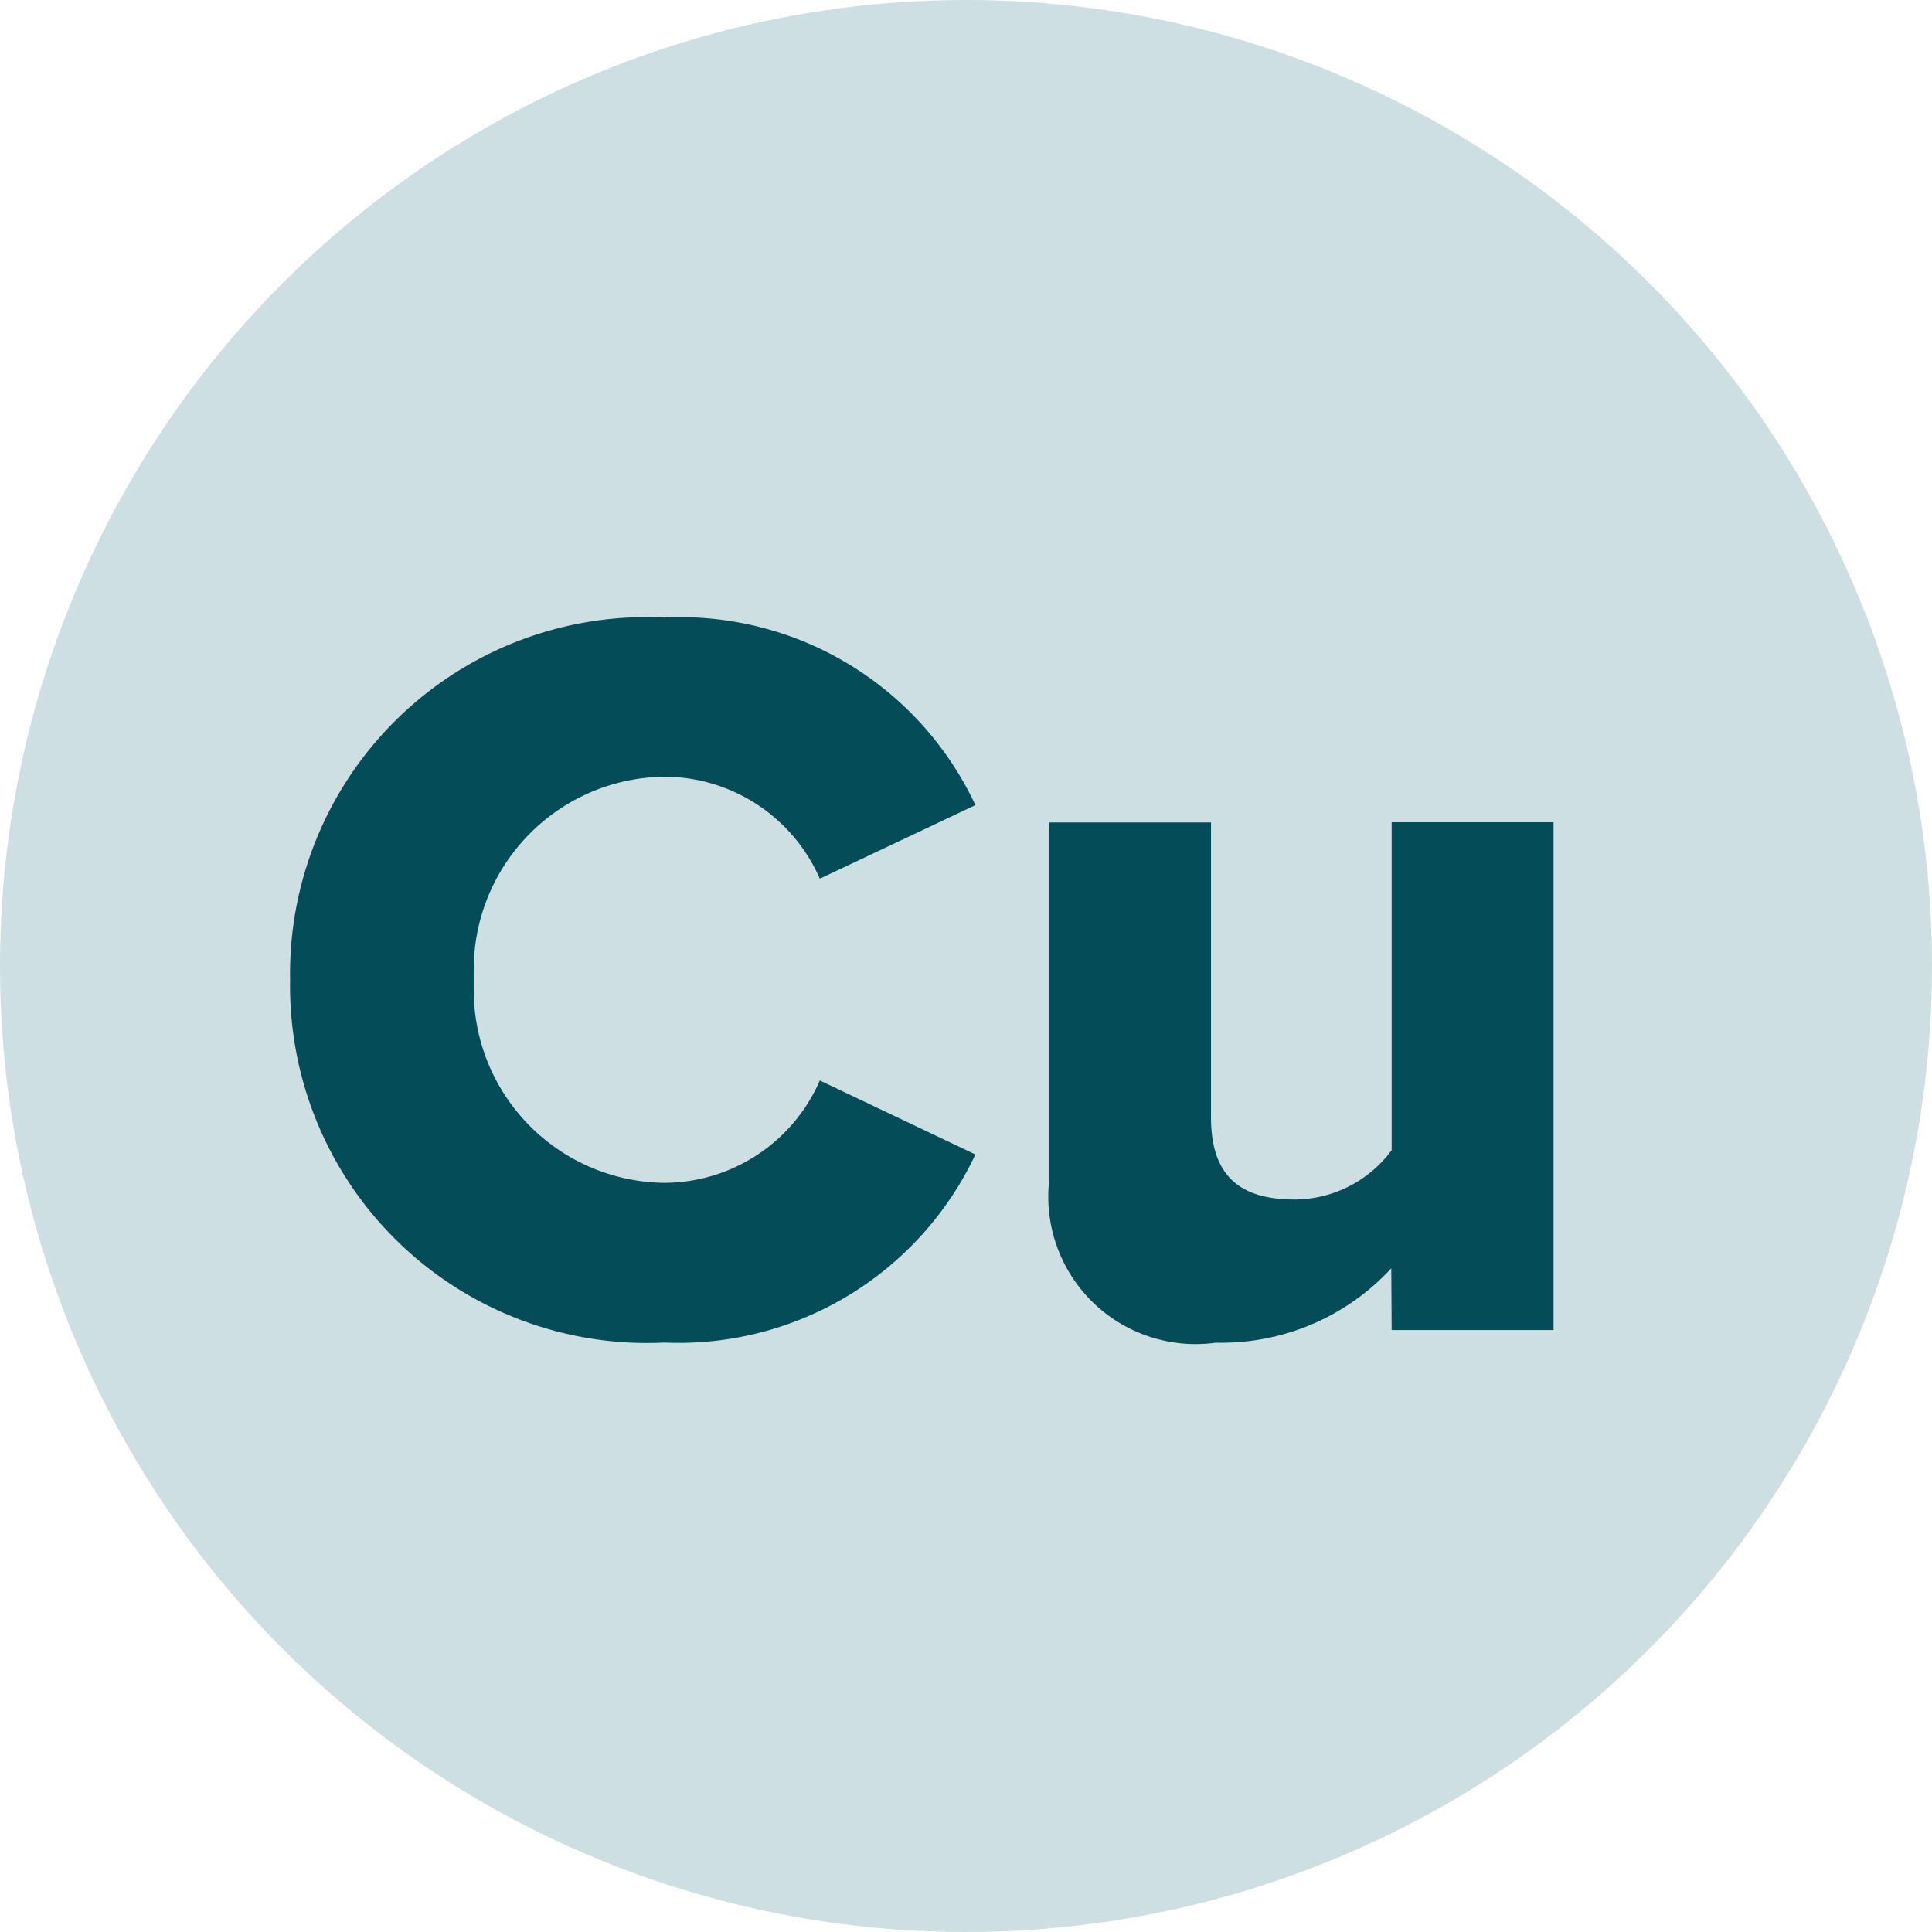
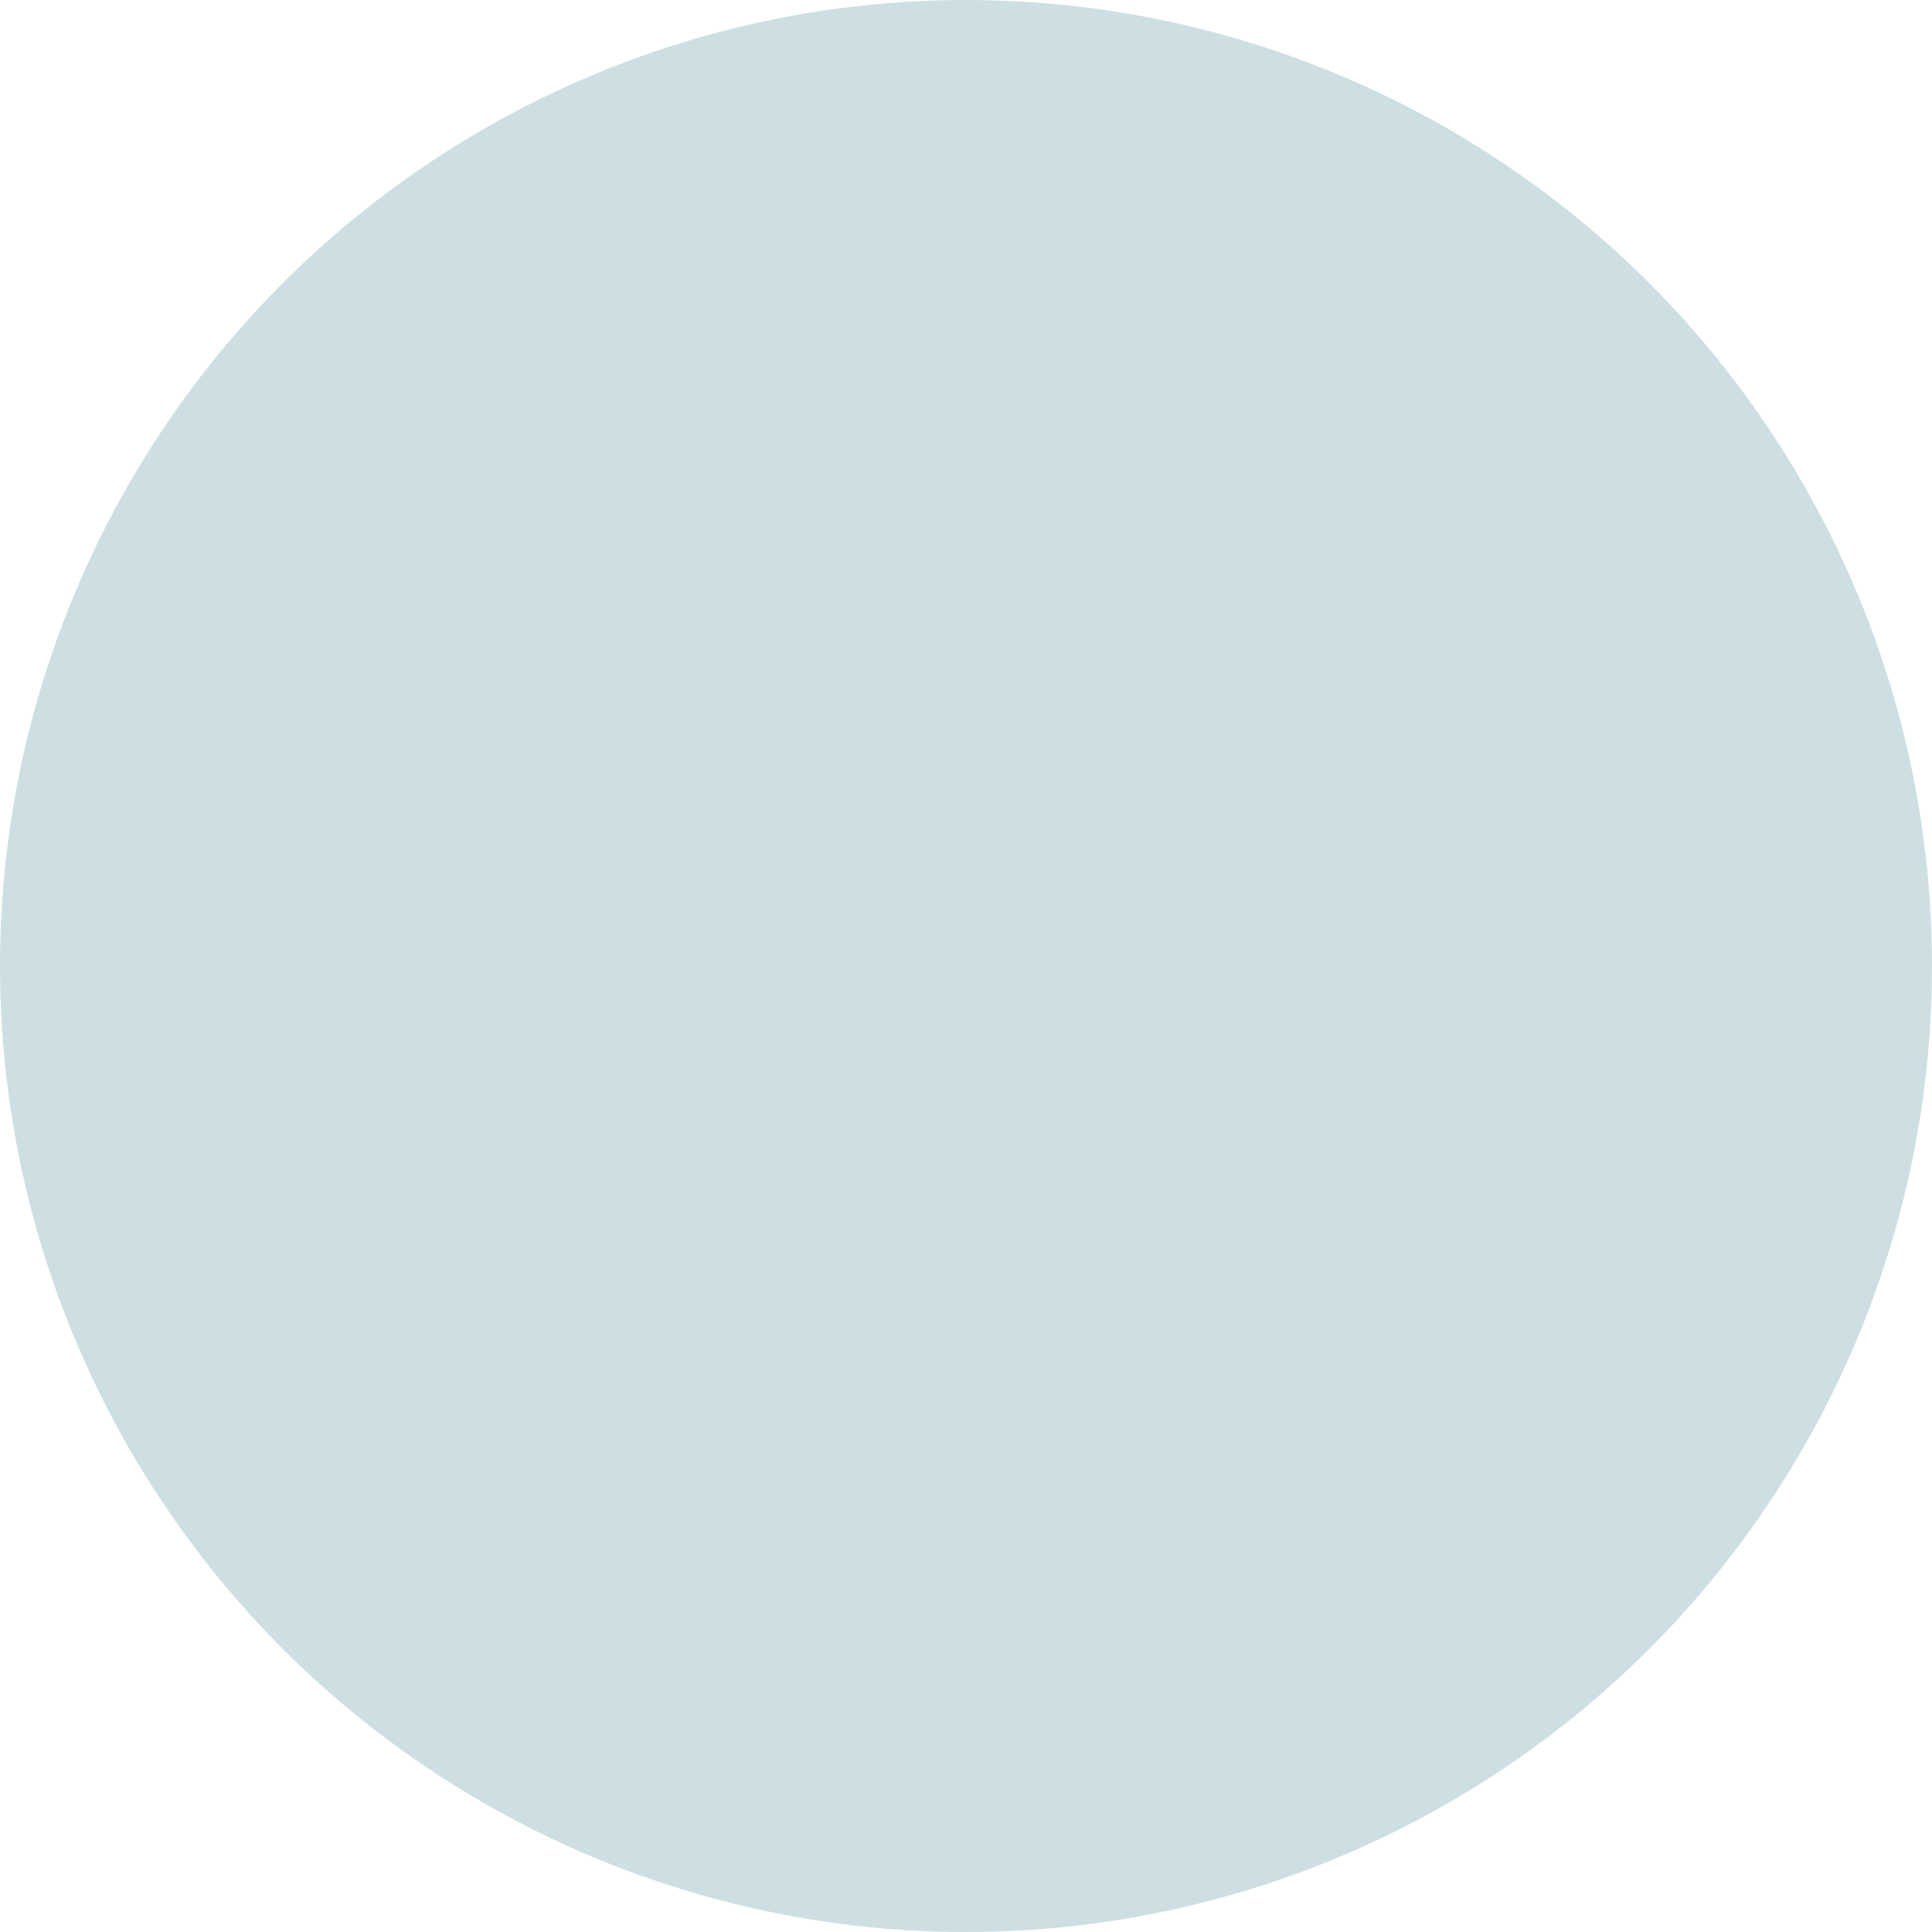
<svg xmlns="http://www.w3.org/2000/svg" width="38" height="38" viewBox="0 0 38 38">
  <g id="Group_1397" data-name="Group 1397" transform="translate(-0.479 -0.496)">
    <circle id="Ellipse_42" data-name="Ellipse 42" cx="19" cy="19" r="19" transform="translate(0.479 0.496)" fill="#cddfe2" />
-     <path id="Path_1" data-name="Path 1" d="M7.828,2.061a6.453,6.453,0,0,0,6.119-3.7L10.887-3.095A3.345,3.345,0,0,1,7.828-1.081a3.788,3.788,0,0,1-2.723-1.2,3.788,3.788,0,0,1-1.02-2.794,3.788,3.788,0,0,1,1.02-2.794,3.788,3.788,0,0,1,2.723-1.2,3.345,3.345,0,0,1,3.059,2.006L13.947-8.51A6.411,6.411,0,0,0,7.828-12.2,7.011,7.011,0,0,0,2.6-10.232,7.011,7.011,0,0,0,.468-5.071,7.024,7.024,0,0,0,2.6.089,7.024,7.024,0,0,0,7.828,2.061Zm14.306-.247h3.184V-8.173H22.134v6.45a2.384,2.384,0,0,1-1.9.97c-1.034,0-1.653-.414-1.653-1.616v-5.8h-3.19v7.111a2.9,2.9,0,0,0,.892,2.352,2.9,2.9,0,0,0,2.395.769A4.543,4.543,0,0,0,22.127.6Z" transform="translate(5.717 24.842)" fill="#044c57" />
  </g>
</svg>